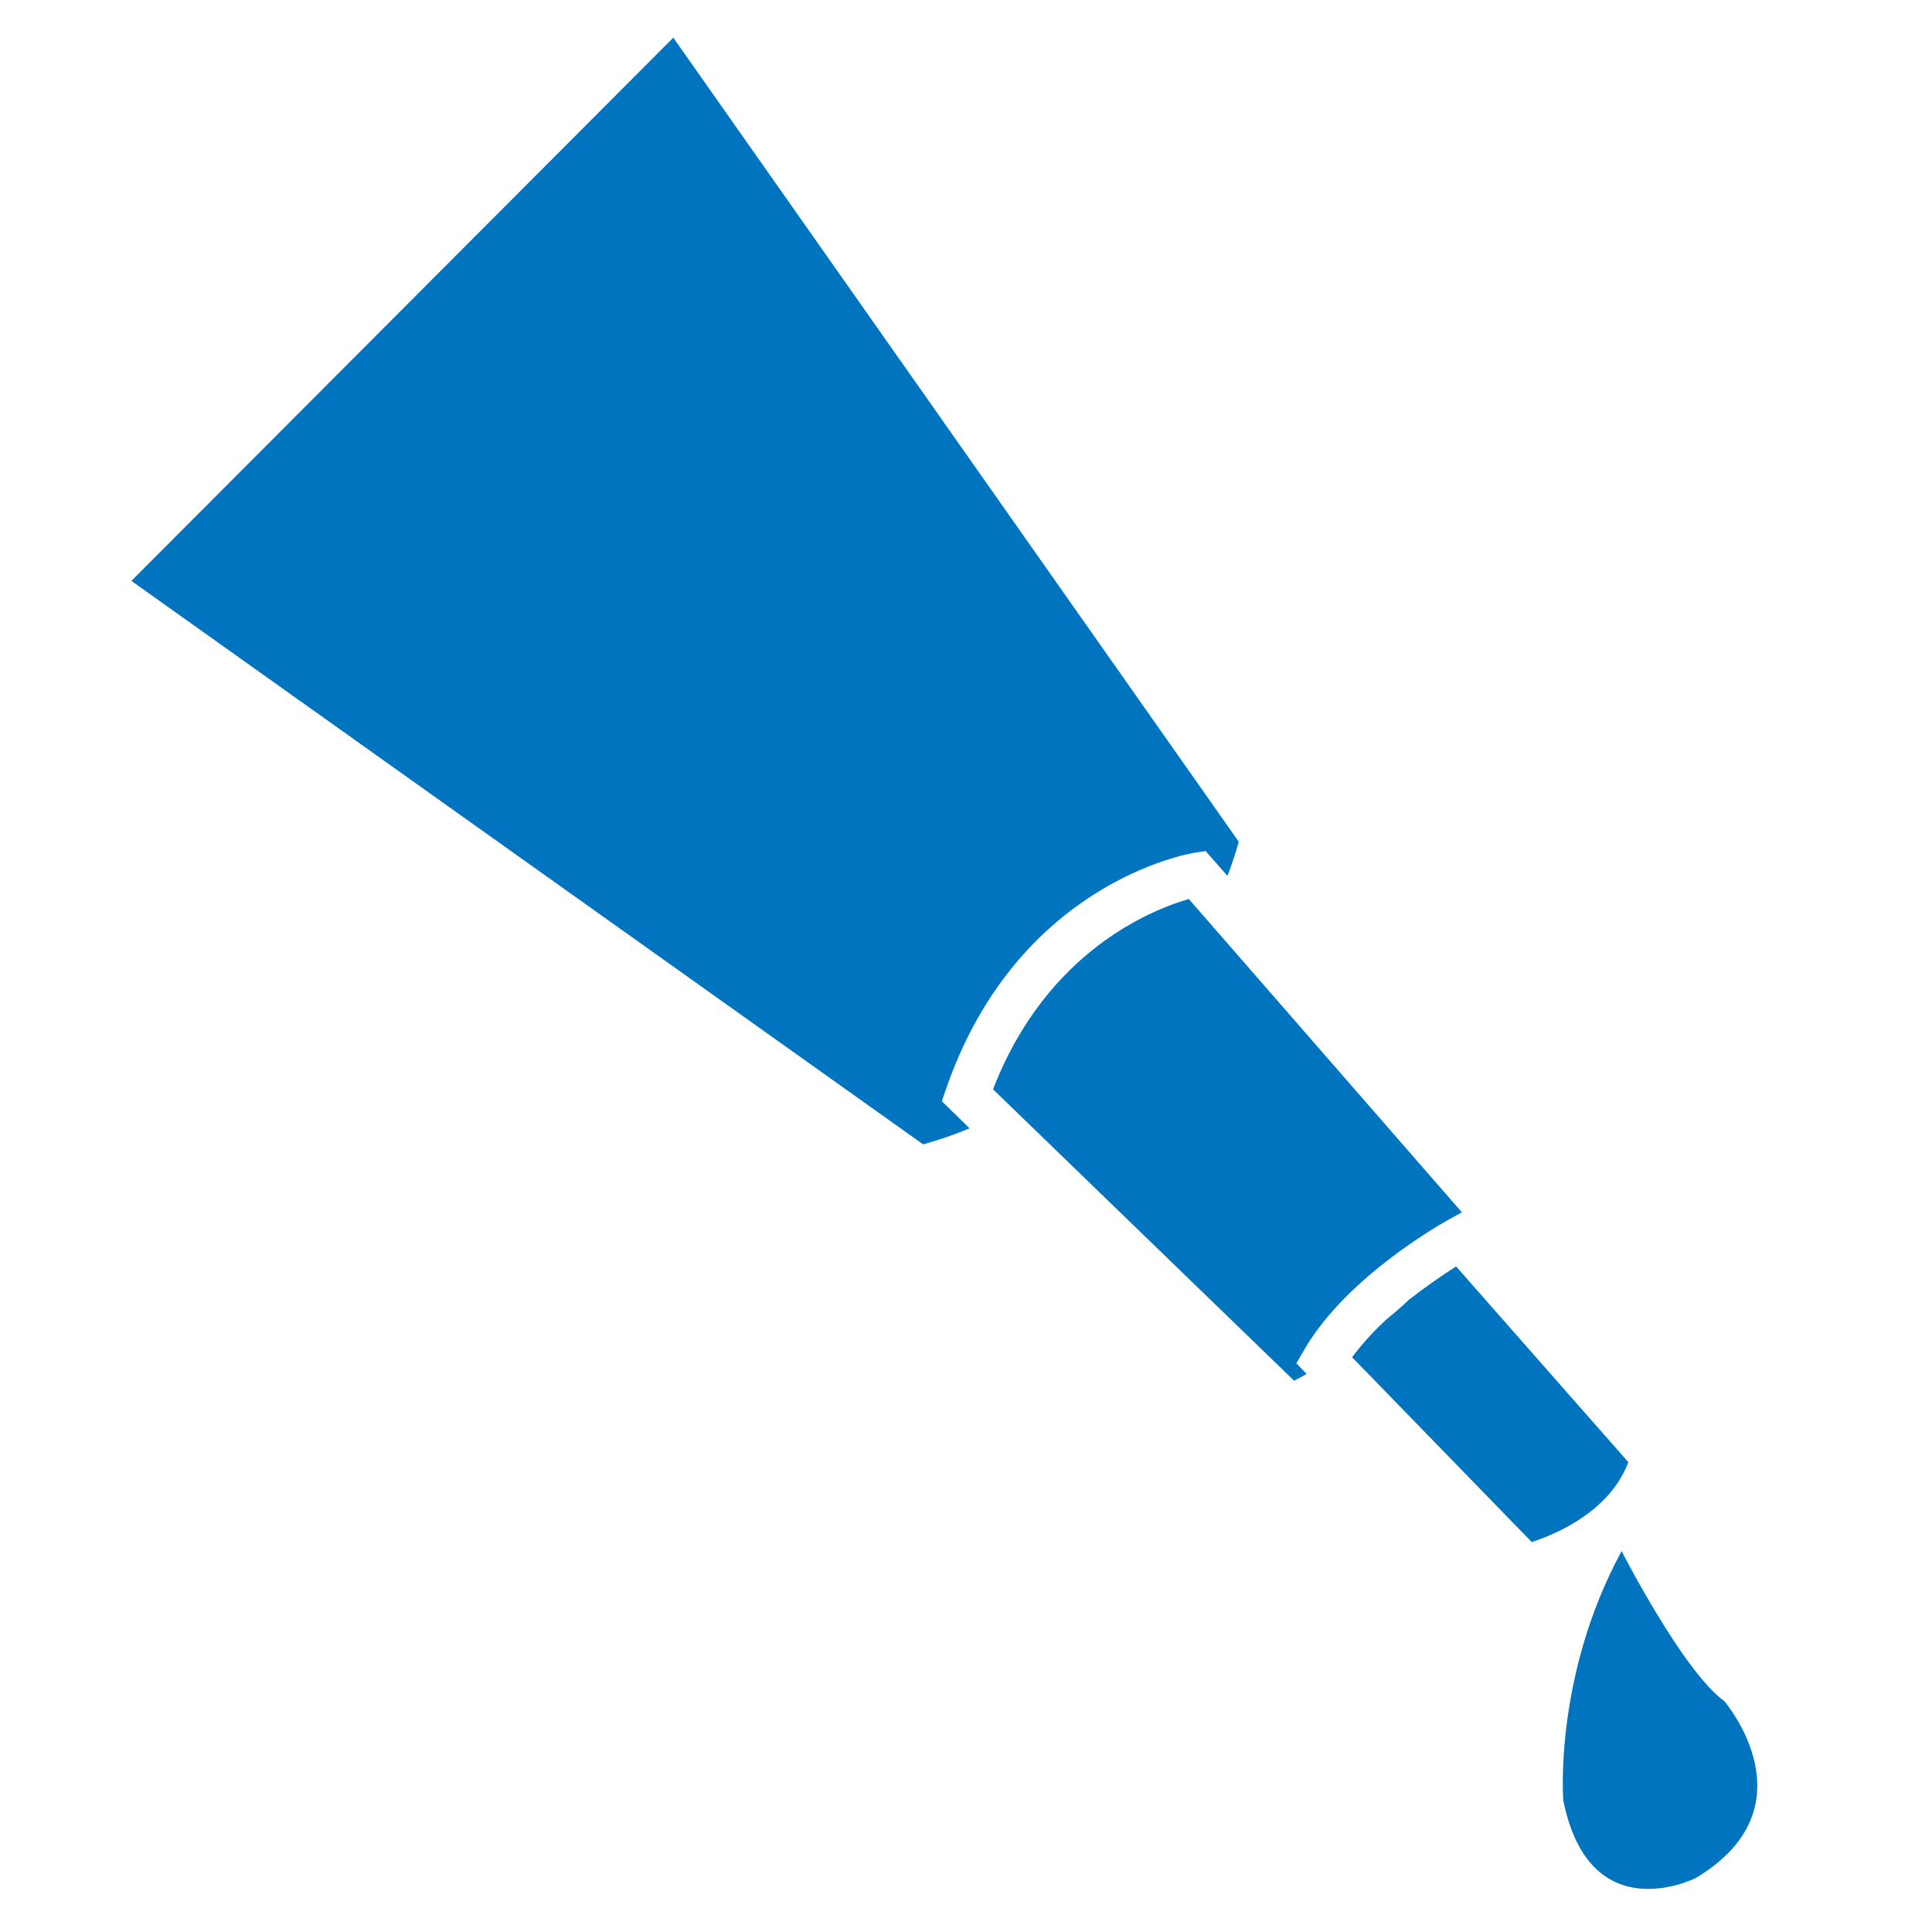
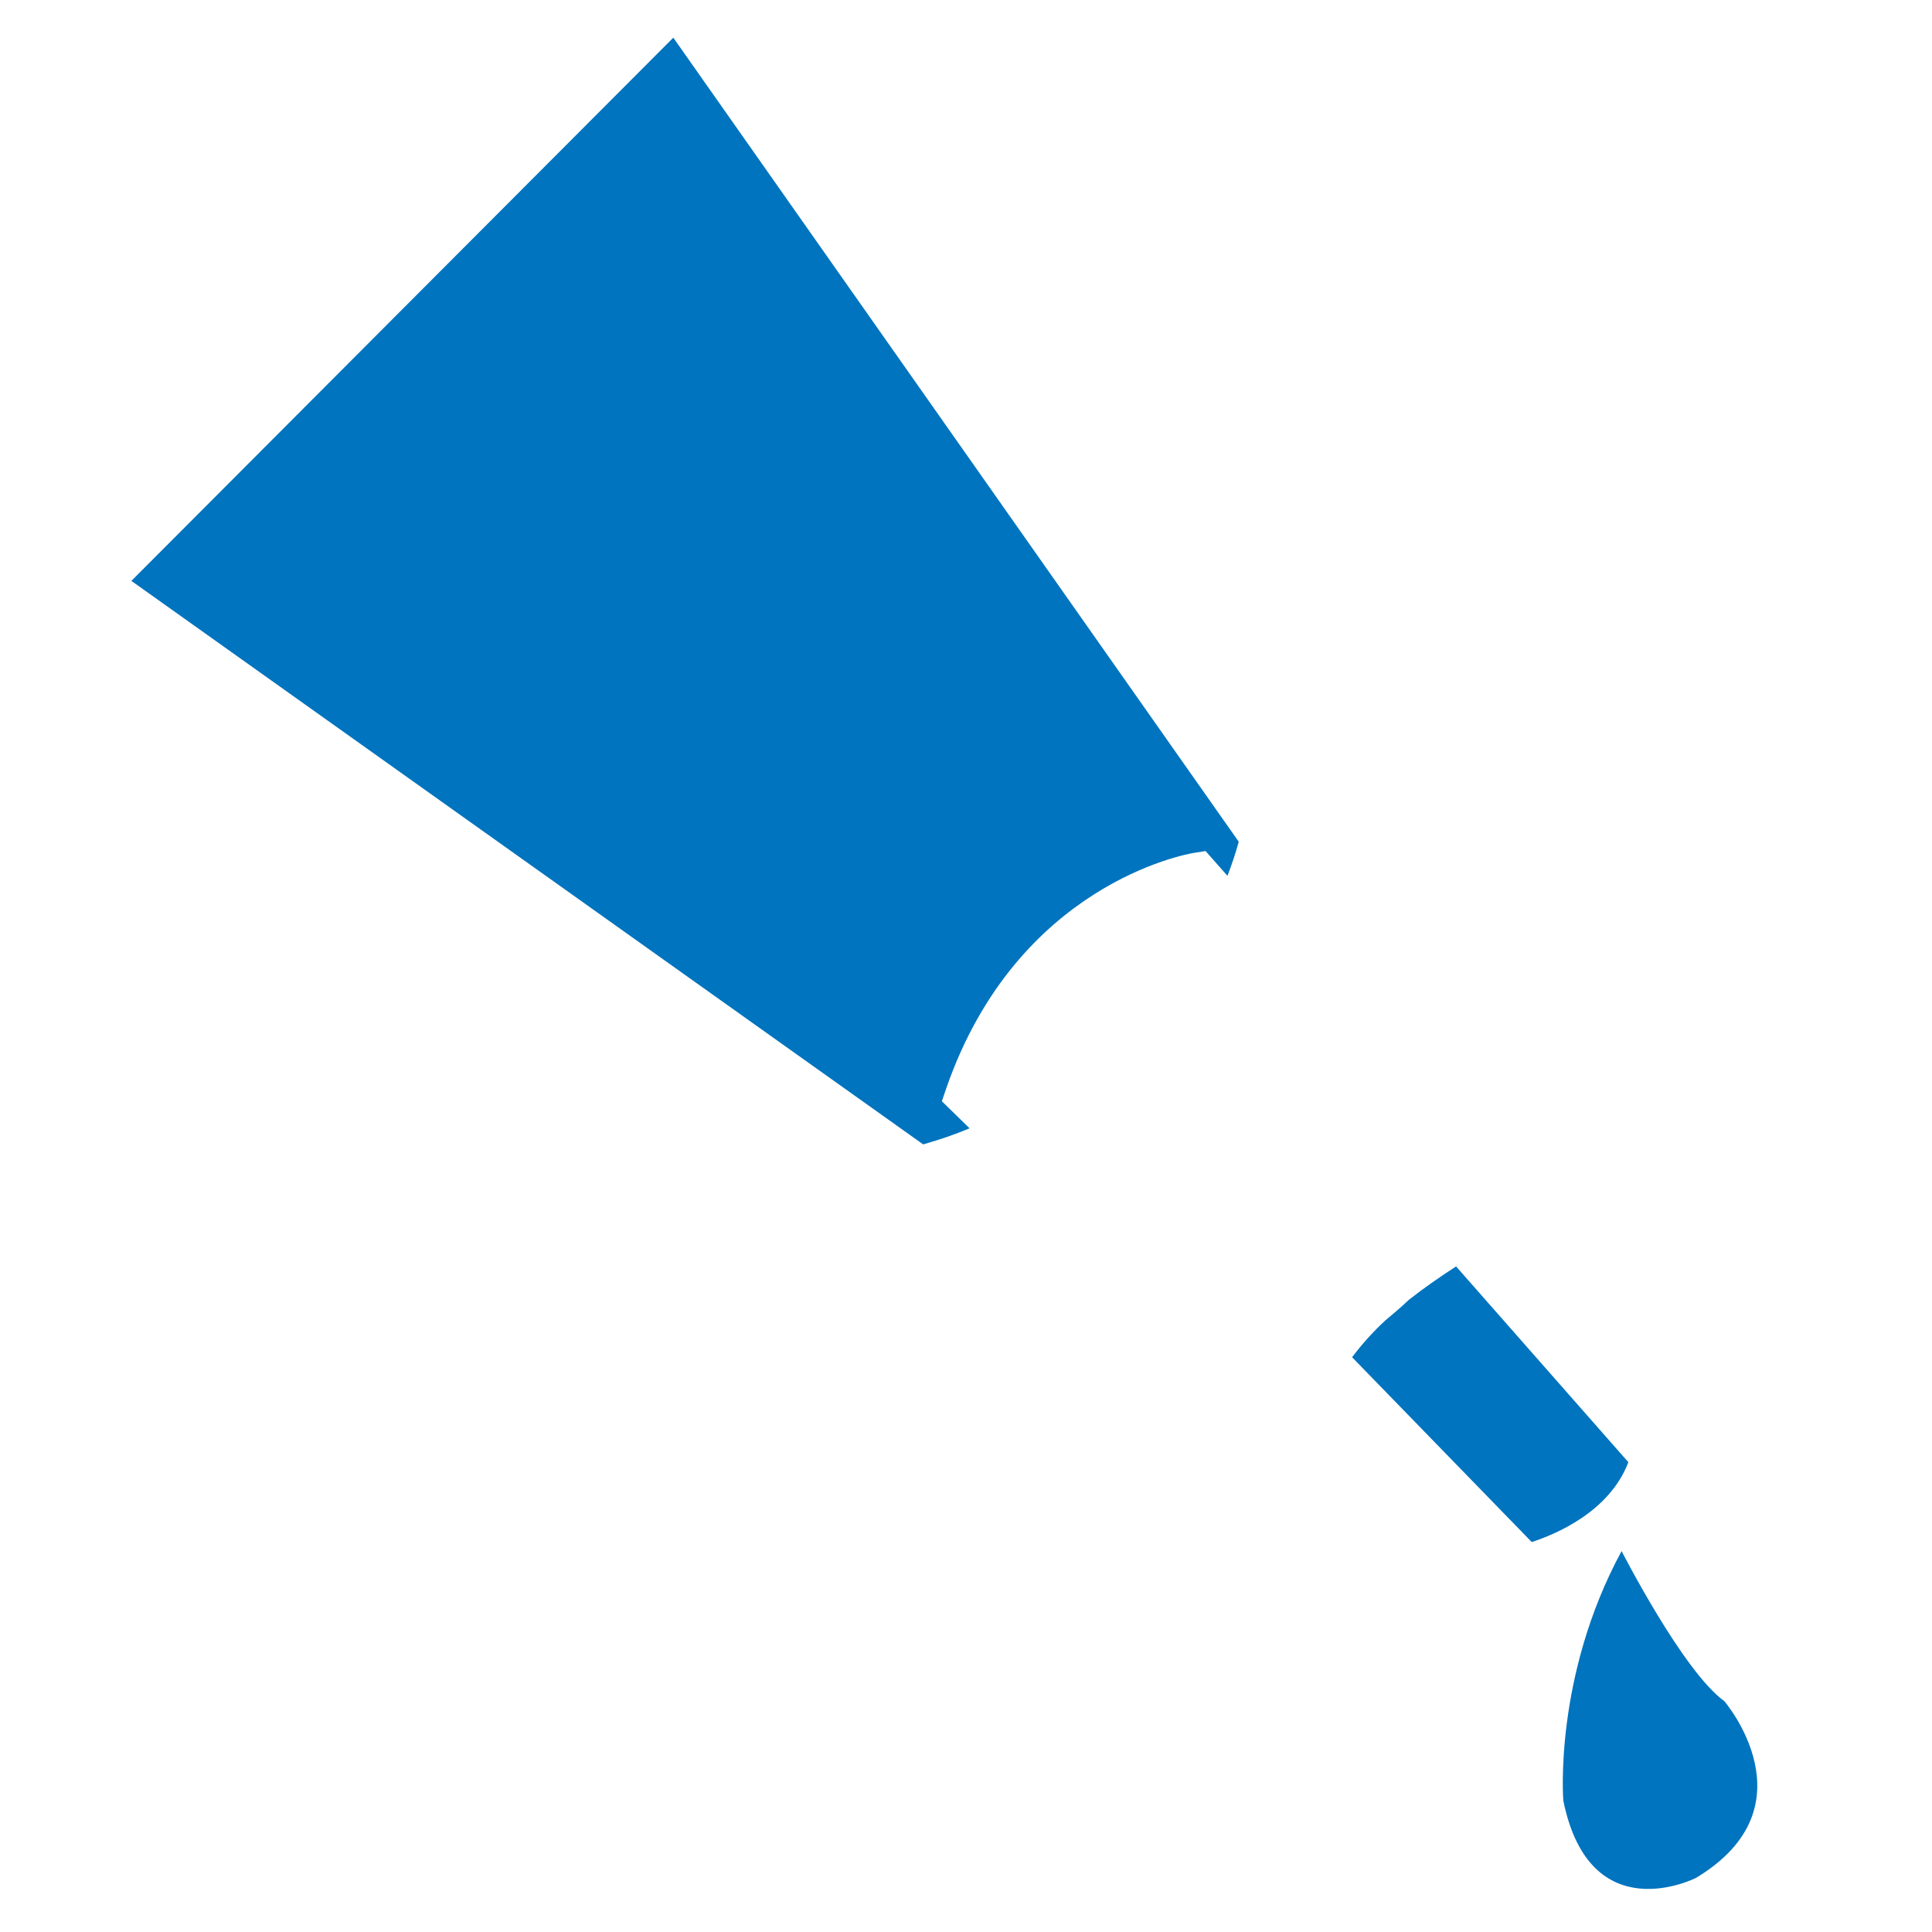
<svg xmlns="http://www.w3.org/2000/svg" version="1.1" id="Layer_1" x="0px" y="0px" viewBox="0 0 600 600" style="enable-background:new 0 0 600 600;" xml:space="preserve">
  <style type="text/css">
	.st0{fill:#0074BE;}
</style>
  <path class="st0" d="M40.8,180.4l245.9,175c4.9-1.4,9.7-3,14.4-5l-8.6-8.4l1.4-4.1c22-63.3,74.5-72.6,76.7-73l3.8-0.6l6.8,7.7  c1.3-3.4,2.5-6.9,3.5-10.6L209.1,11.7L40.8,180.4z" />
-   <path class="st0" d="M308.4,338.3l93.5,90.5c1.1-0.6,2.5-1.3,3.9-2.1l-3.2-3.3l2.6-4.5c13.4-22.9,43.7-39.6,45-40.3l3.8-2.1  l-84.8-97.3C358.4,282.3,325.1,295,308.4,338.3z" />
  <path class="st0" d="M485.5,559.2c8.3,40.8,41.2,24,41.2,24c36.9-22.2,8.8-54.9,8.8-54.9c-12.8-9.2-31.9-46.6-31.9-46.6  C482.4,520.8,485.5,559.2,485.5,559.2z" />
  <path class="st0" d="M437.5,403.7c-2.4,2.3-4.8,4.3-7.2,6.3c-3.8,3.5-7.3,7.4-10.4,11.5l55.8,57.4c7.3-2.4,24.1-9.3,30-24.8  l-53.5-60.8C447.1,396.6,442.2,400,437.5,403.7z" />
</svg>